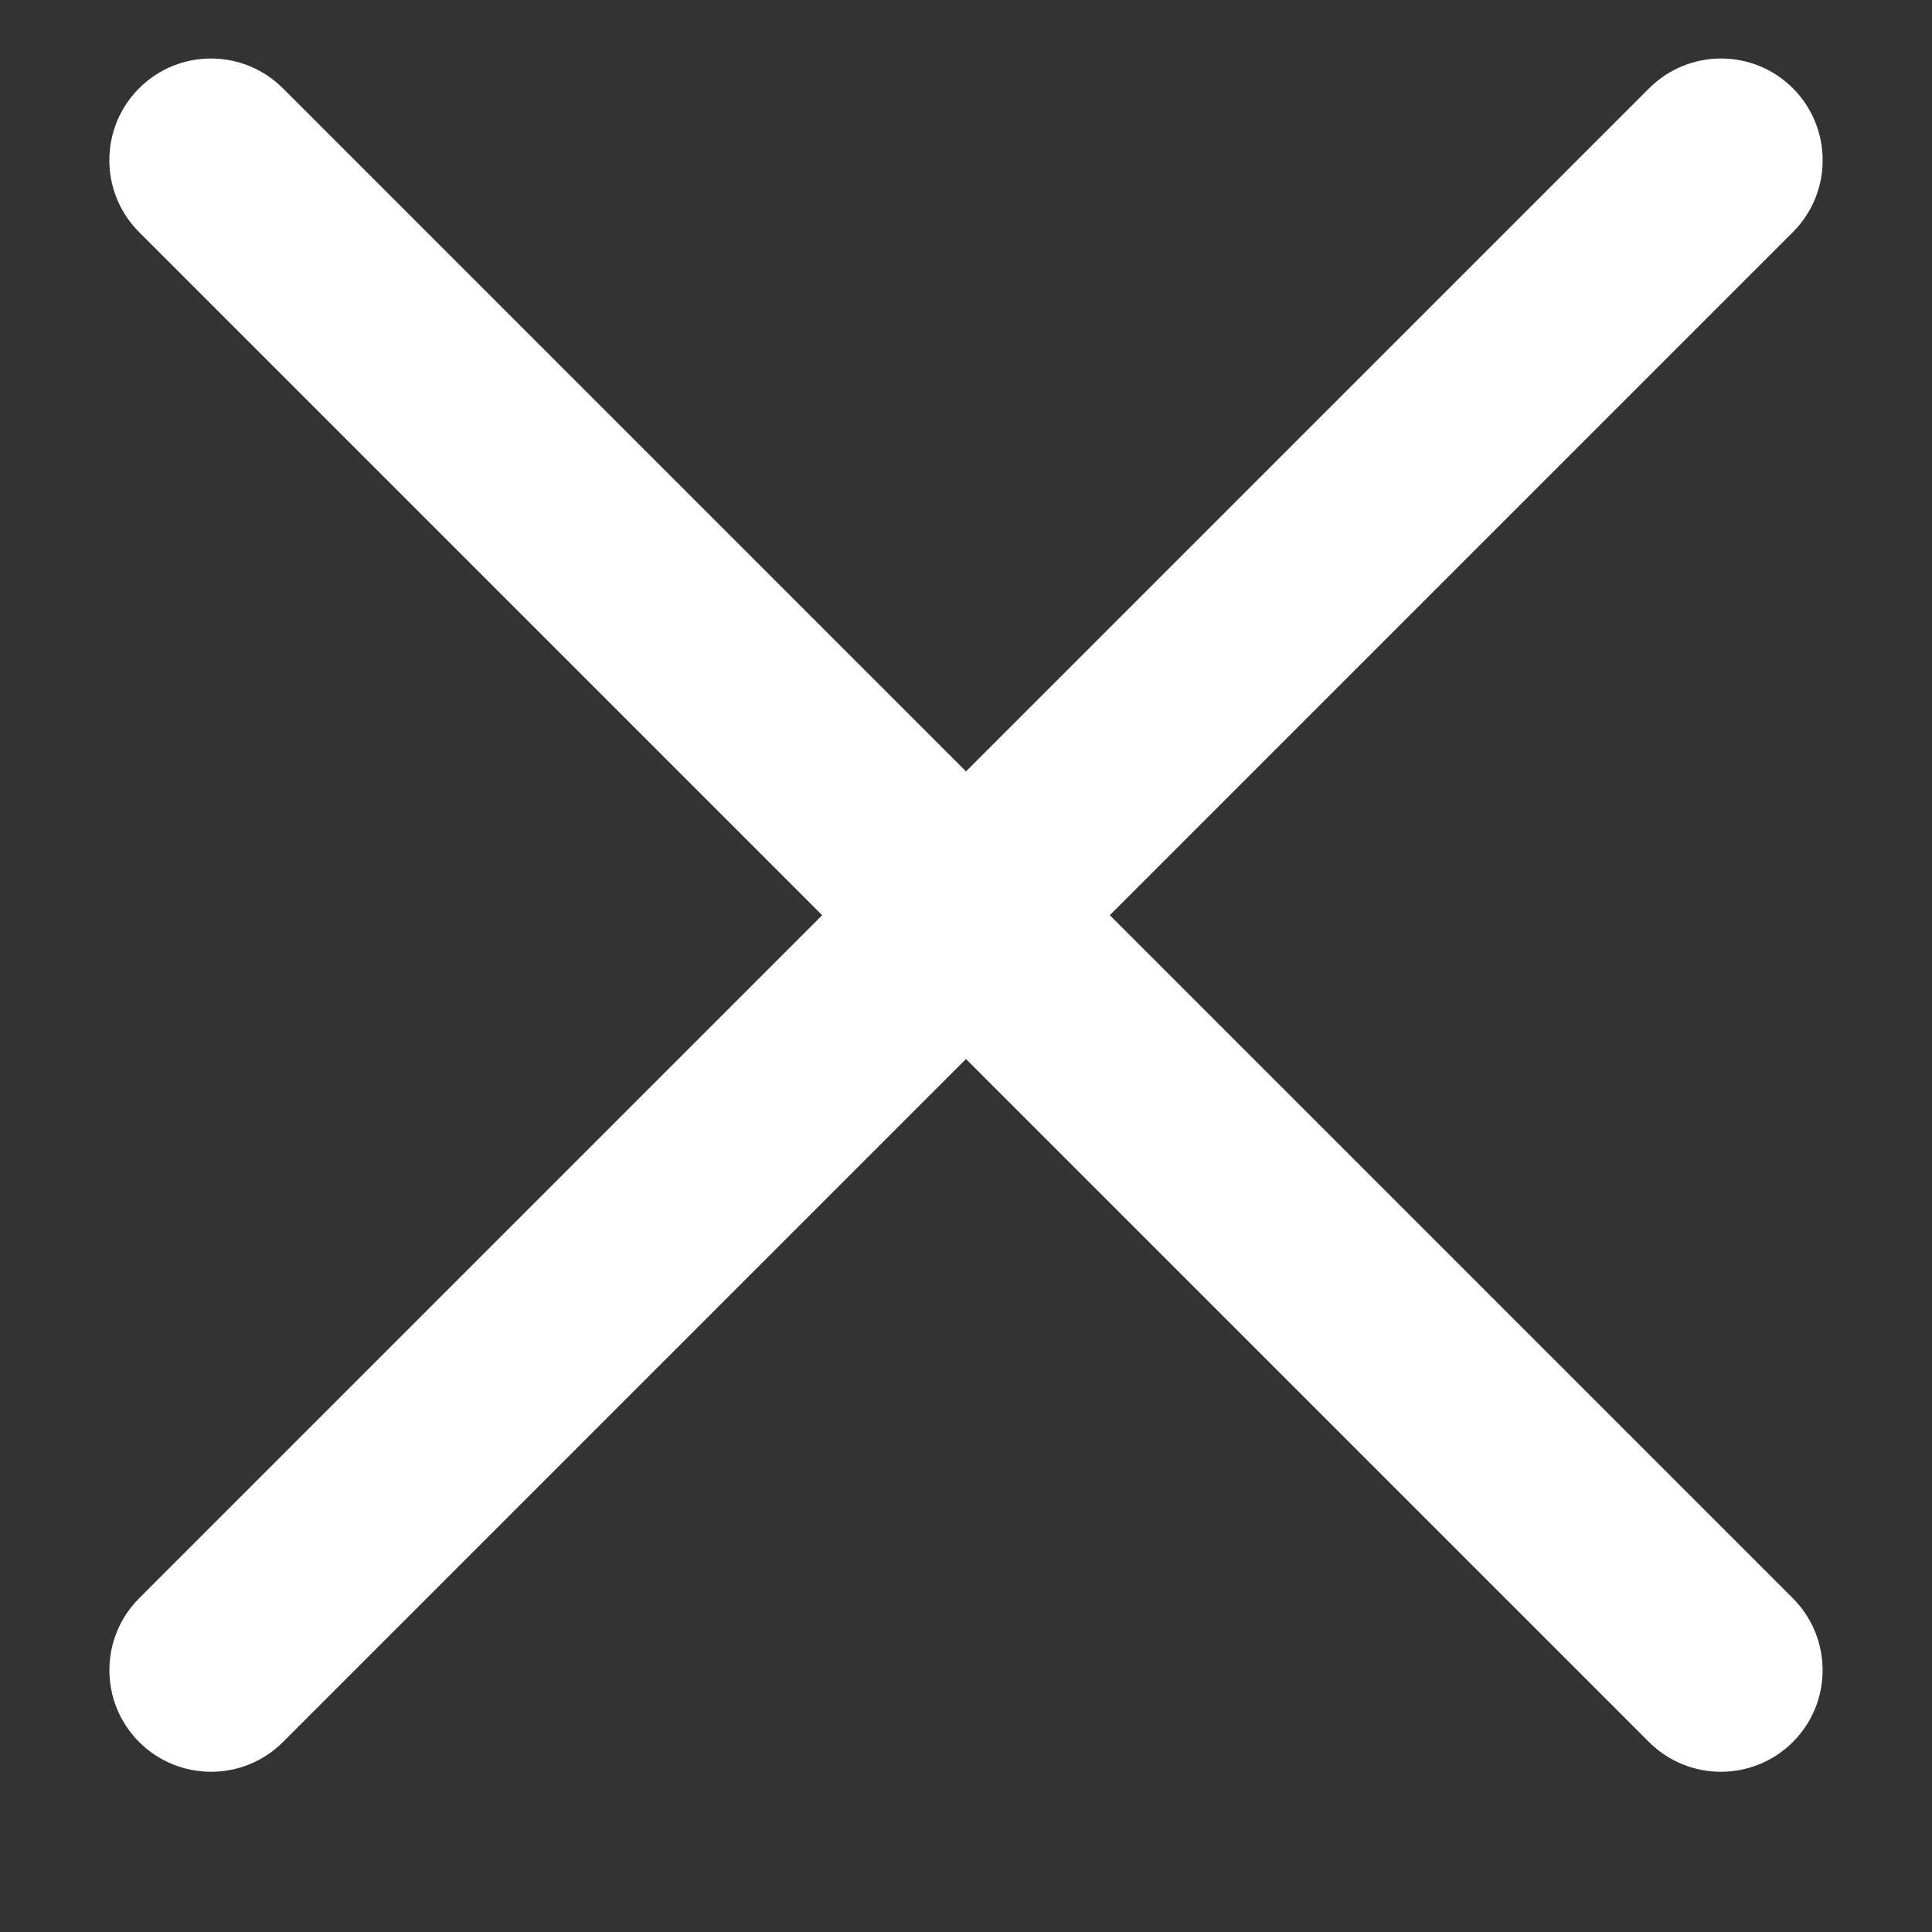
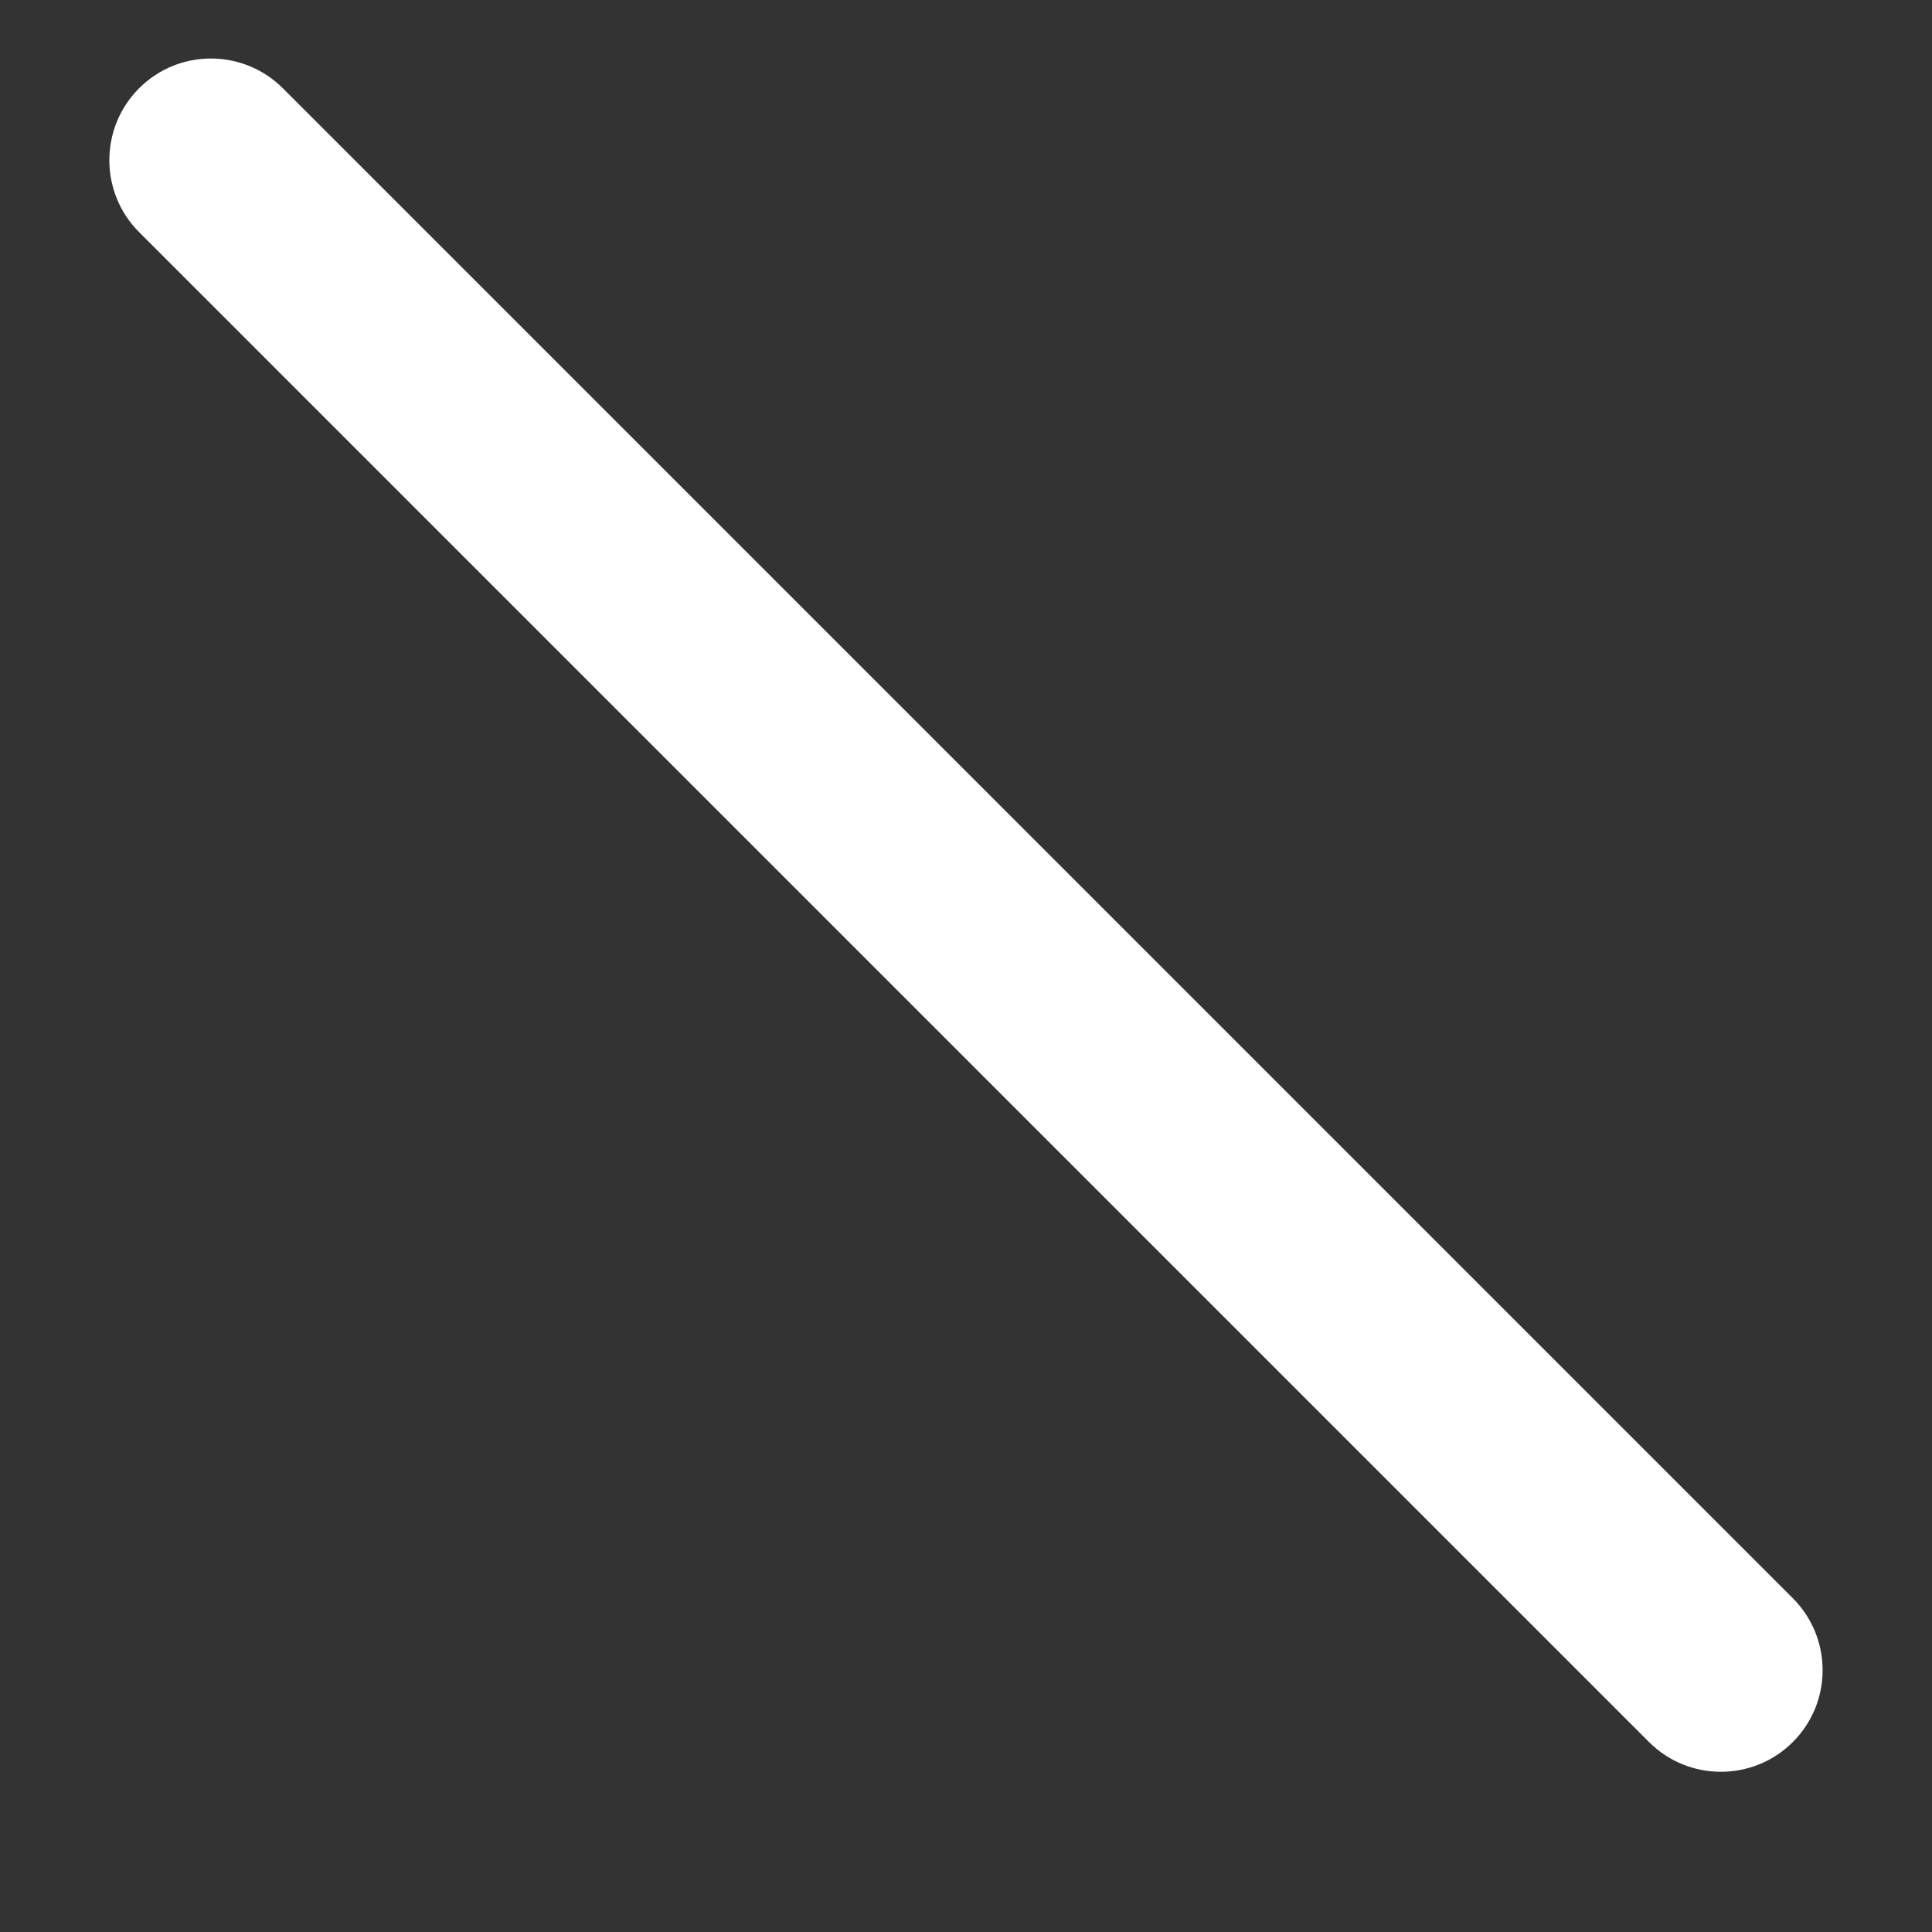
<svg xmlns="http://www.w3.org/2000/svg" width="15px" height="15px" viewBox="0 0 15 15" version="1.1">
  <rect x="0" y="0" width="15" height="15" fill="#333333" stroke="none" />
  <title>SOI/Mobile/Menu/Button/Close</title>
  <g id="Symbols" stroke="none" stroke-width="1" fill="none" fill-rule="evenodd">
    <g id="SOI/2.0/Desktop/Banner/Important-Information" transform="translate(-1503, -18)" fill="#FFFFFF">
      <g id="SOI/Mobile/Menu/Button/Close" transform="translate(1503, 18)">
        <path d="M-0.789,6.316 L15.789,6.316 C16.225,6.316 16.579,6.669 16.579,7.105 C16.579,7.541 16.225,7.895 15.789,7.895 L-0.789,7.895 C-1.225,7.895 -1.579,7.541 -1.579,7.105 C-1.579,6.669 -1.225,6.316 -0.789,6.316 Z" id="Line" transform="translate(7.5, 7.105) rotate(45) translate(-7.5, -7.105) " />
-         <path d="M-0.789,6.316 L15.789,6.316 C16.225,6.316 16.579,6.669 16.579,7.105 C16.579,7.541 16.225,7.895 15.789,7.895 L-0.789,7.895 C-1.225,7.895 -1.579,7.541 -1.579,7.105 C-1.579,6.669 -1.225,6.316 -0.789,6.316 Z" id="Line" transform="translate(7.5, 7.105) rotate(-45) translate(-7.5, -7.105) " />
      </g>
    </g>
  </g>
</svg>